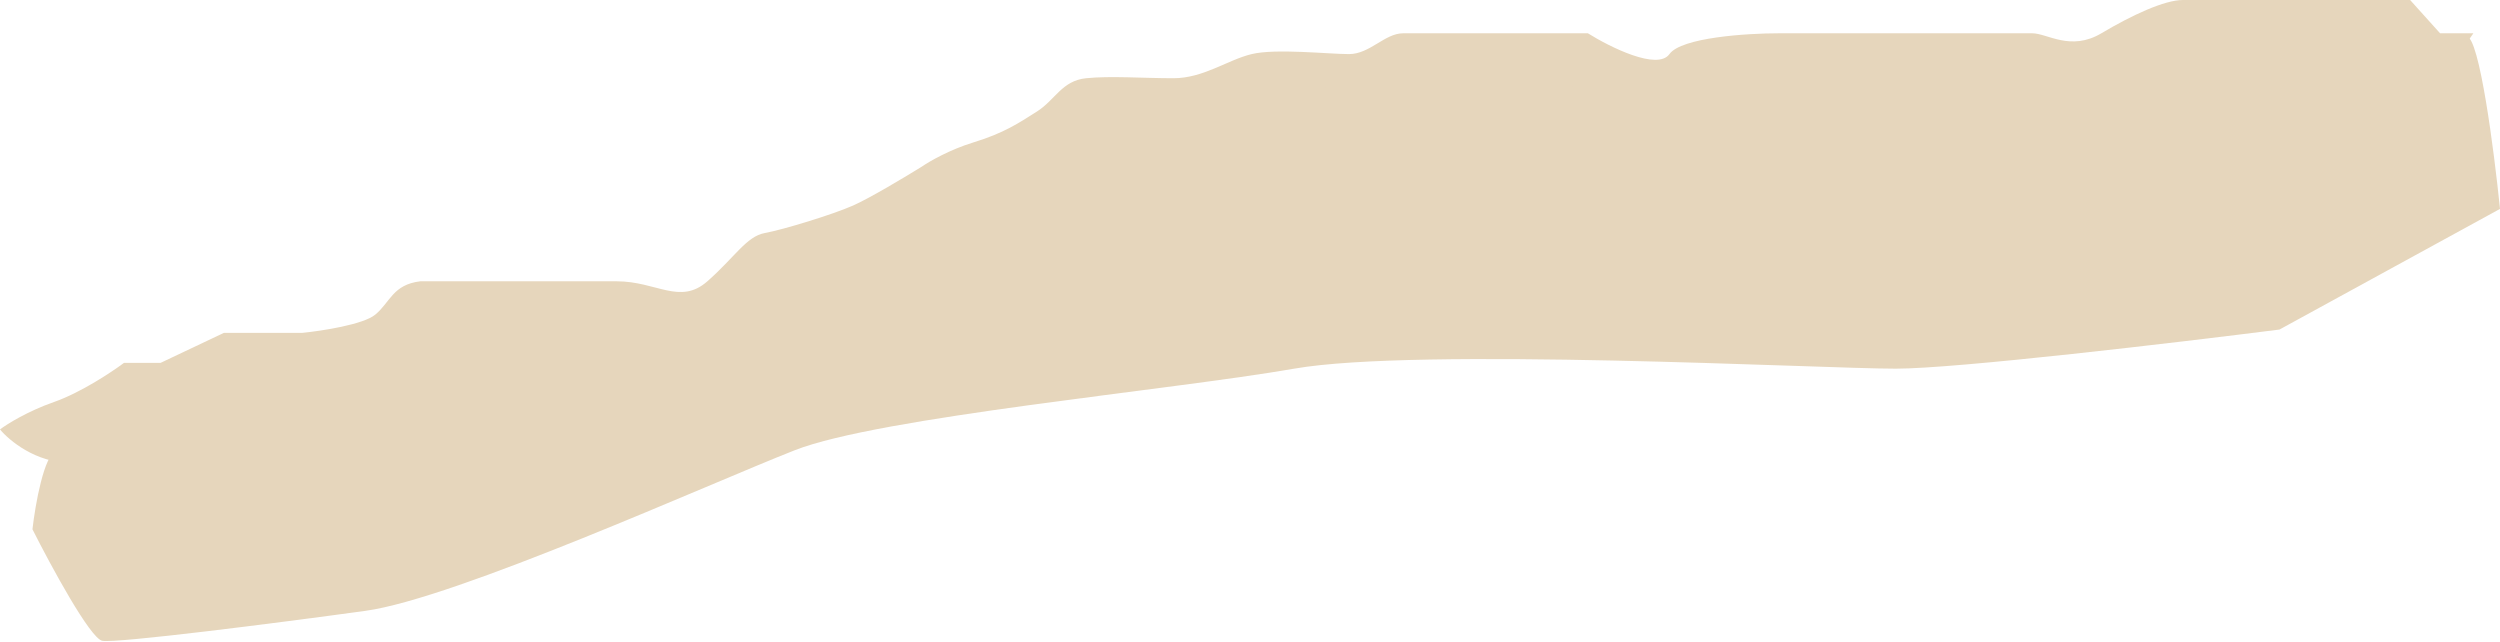
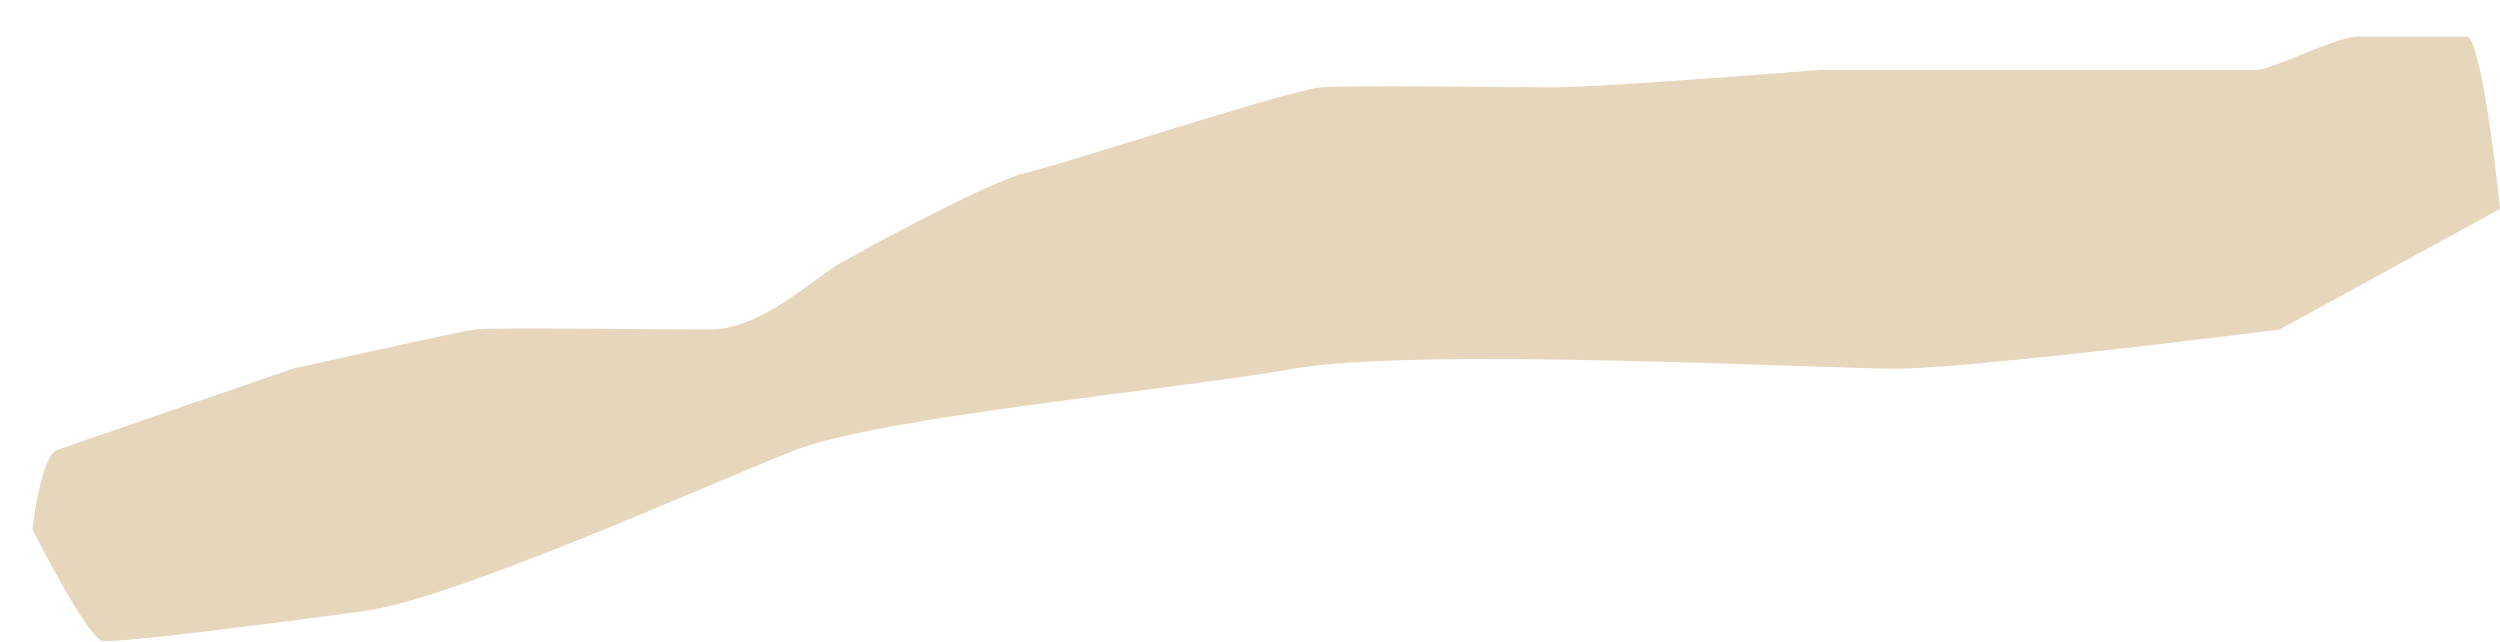
<svg xmlns="http://www.w3.org/2000/svg" width="1502" height="386" viewBox="0 0 1502 386" fill="none">
-   <path d="M134.5 200L96.5 218H74.5C67.167 223.5 48.5 235.9 32.5 241.5C16.5 247.1 4.167 254.833 0 258C5.5 264.667 21.6 278 42 278C67.5 278 69 270.5 96.5 258C124 245.5 122 245 143.5 241.5C165 238 181.5 239.5 205.5 234.5C229.5 229.5 234.5 227 276 218C317.5 208.999 327 200 360 200H447C509 200 476 189 512.5 169C549 149 534 152.5 554 140C574 127.499 597.5 123.5 636 123.5C674.5 123.5 683 123.5 705 100C727 76.5 737.5 85.5 774 71C810.5 56.5 821 67 859.5 67H977.5C1012 67 1046.5 67 1099 56C1151.5 45 1153.5 67 1173.5 67C1193.5 67 1275.5 76 1302.5 71C1329.5 66 1350 47 1373.5 47H1411.5H1448L1473.5 38L1486 20H1466L1448 0H1411.5H1361H1311.5C1300.5 0 1281 9 1262.5 20C1244 31 1230 20 1221 20H1173.5H1121H1068.5C1049.67 20 1010.2 22.5 1003 32.5C995.8 42.5 967.333 28.333 954 20H888.5H843C832 20 823 32.5 810.5 32.5C798 32.5 766.5 29 752 32.5C737.5 36 723 47 705 47C687 47 667 45.5 652.5 47C638 48.5 634 60 623 67C612 74 603 80 585 85.5C570.6 89.9 558.333 97 554 100C544.333 106 522.5 119.1 512.5 123.5C500 129 470.5 138 459.5 140C448.5 142 441.5 154.5 425 169C408.5 183.5 394.5 169 370.5 169H327H252.5C236 171 234.5 181.5 225.5 189C218.3 195 193.167 198.833 181.5 200H134.5Z" fill="#E6D6BC" />
  <path d="M34 270.499C26.4 273.299 21.167 303.333 19.5 317.999C30.5 339.833 54.3 383.8 61.5 385C70.5 386.5 165 374.5 219.5 367C274 359.5 426.5 290.5 477.5 270.499C528.5 250.499 703 234.5 777.5 221.499C852 208.499 1093.5 221.499 1139 221.499C1175.4 221.499 1307.83 205.833 1369.5 197.999L1502 125.5C1498.5 91 1489.6 22 1482 22H1417C1402.5 22 1366 42 1355 42H1268H1188H1093.5C1049.83 45.5 956.7 52.5 933.5 52.5C904.5 52.5 812 51 793.5 52.5C775 54 641 98 617.5 103.5C594 109 521 149 505 158C489 167 457.5 197.999 426.5 197.999C395.5 197.999 296 196.499 285 197.999C276.2 199.199 208.667 214.166 176 221.499C131.833 236.666 41.6 267.699 34 270.499Z" fill="#E6D6BC" />
</svg>